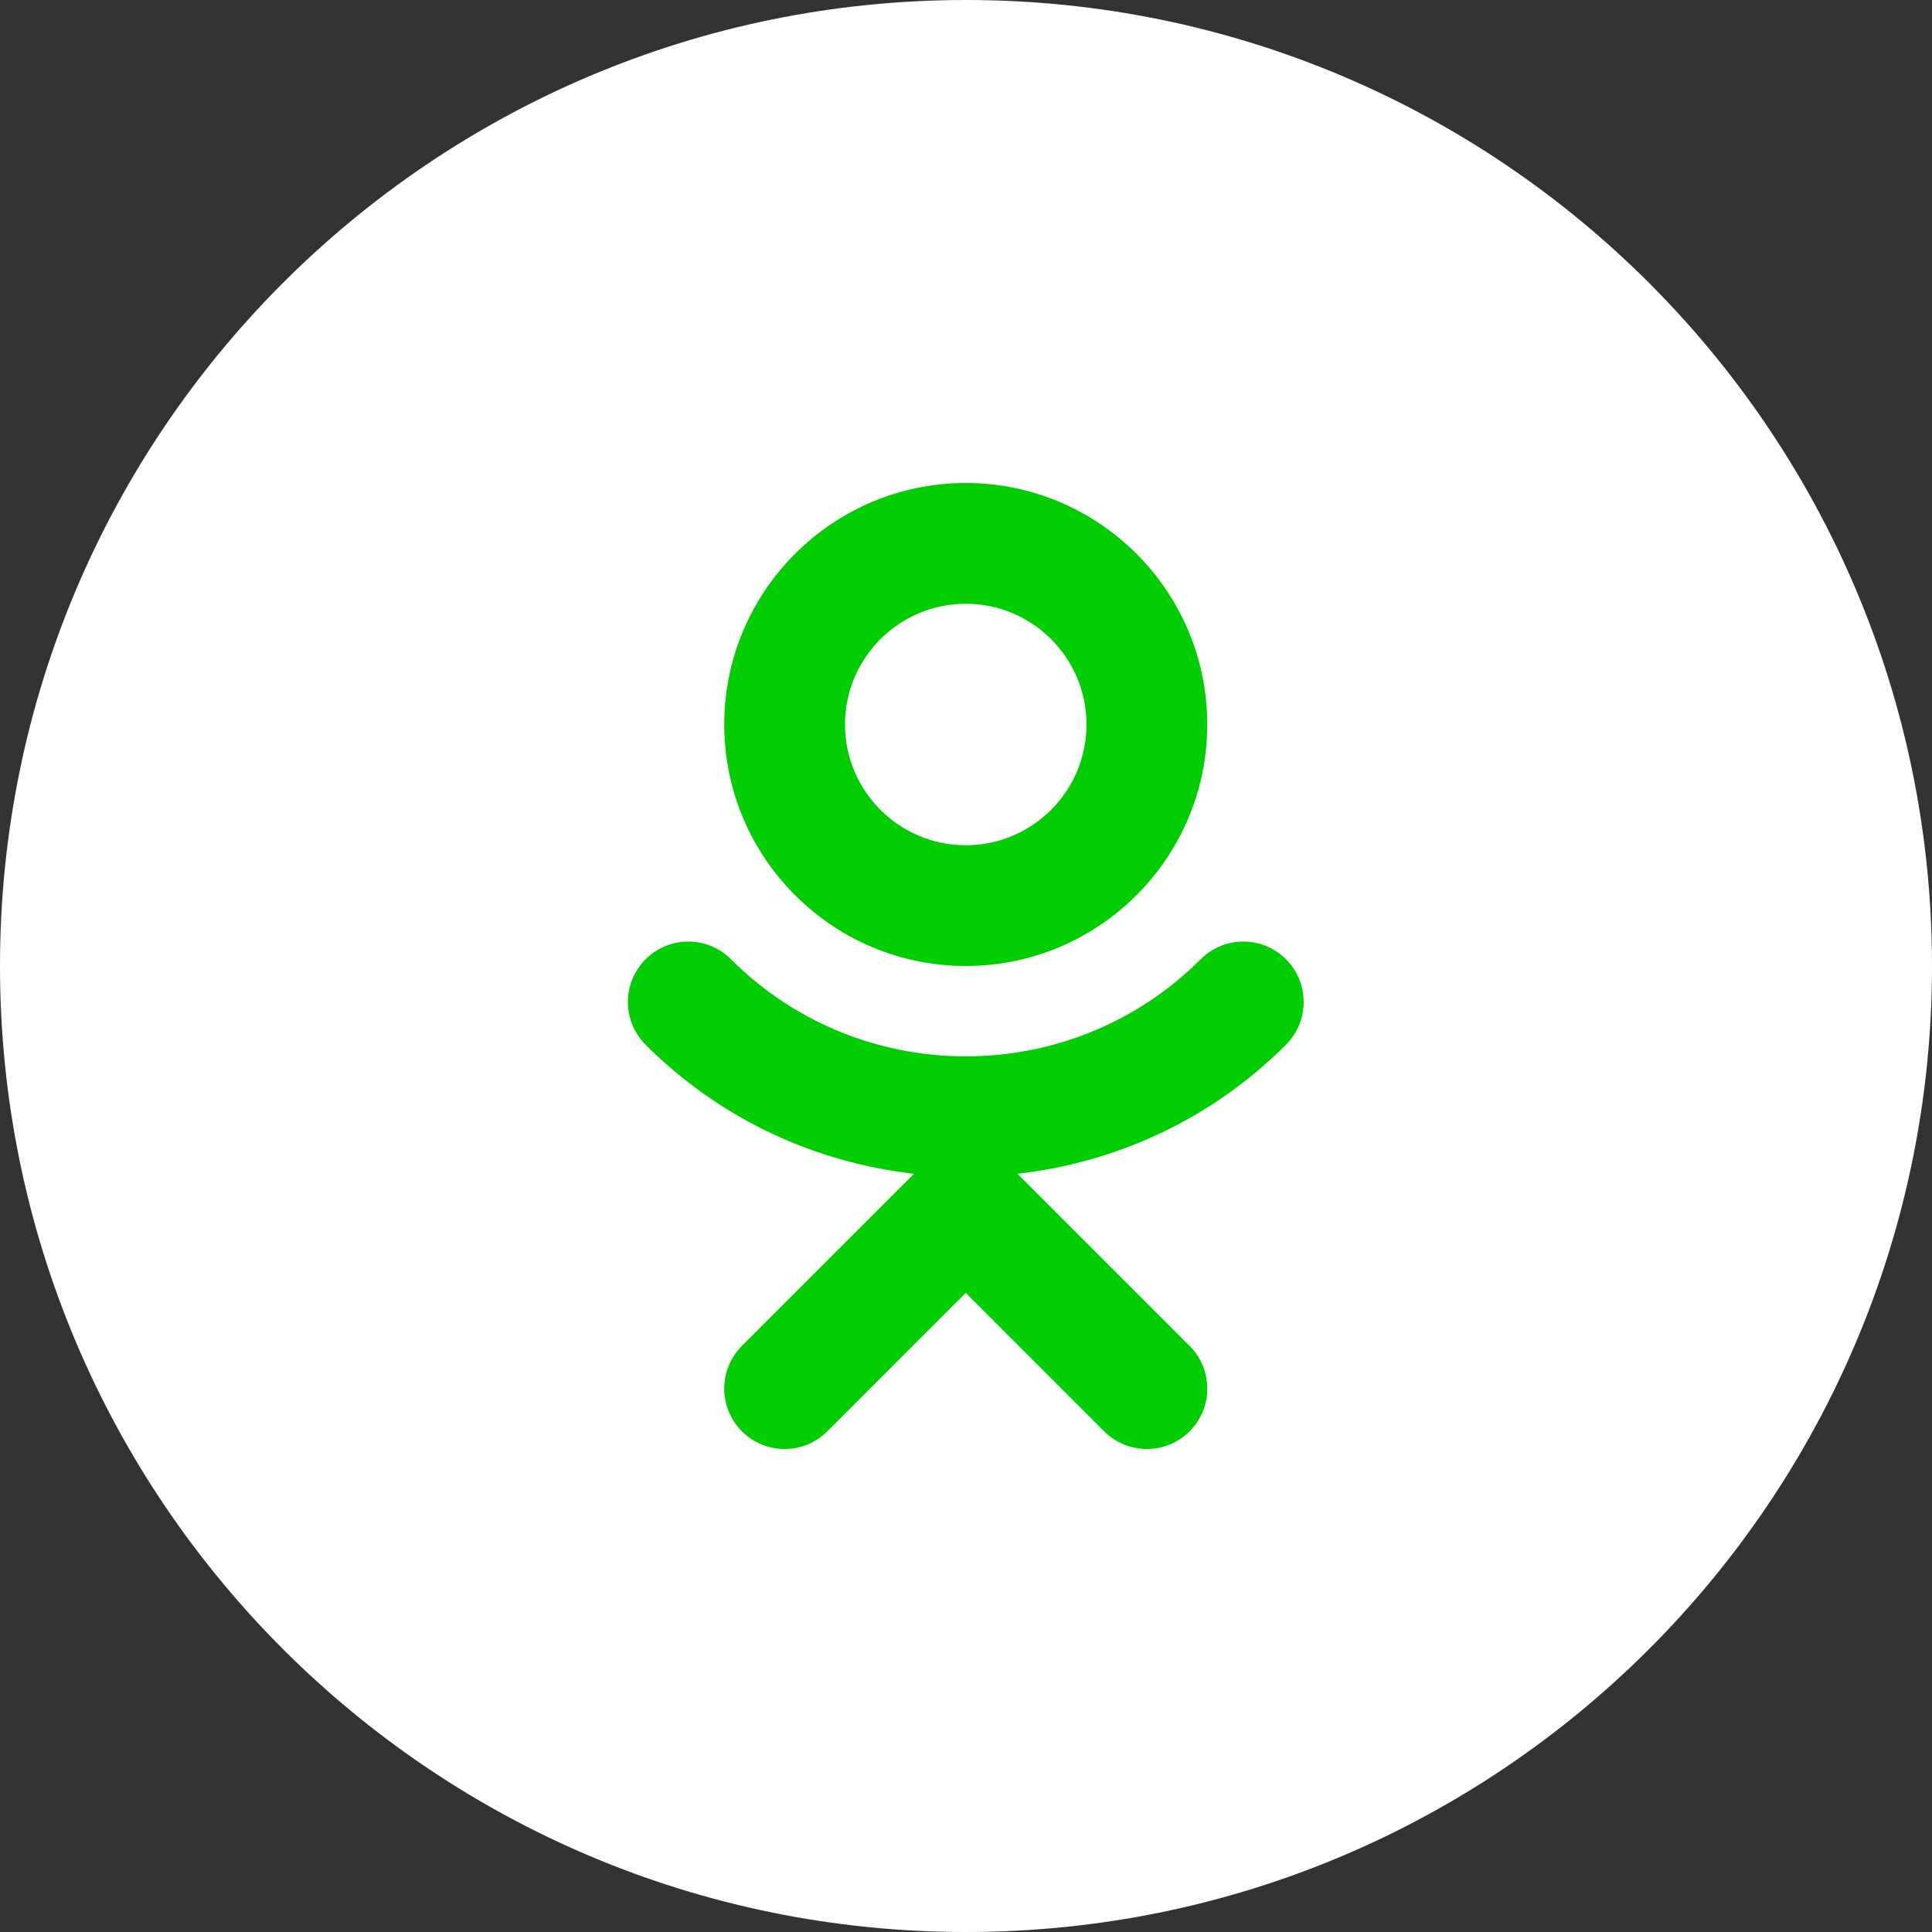
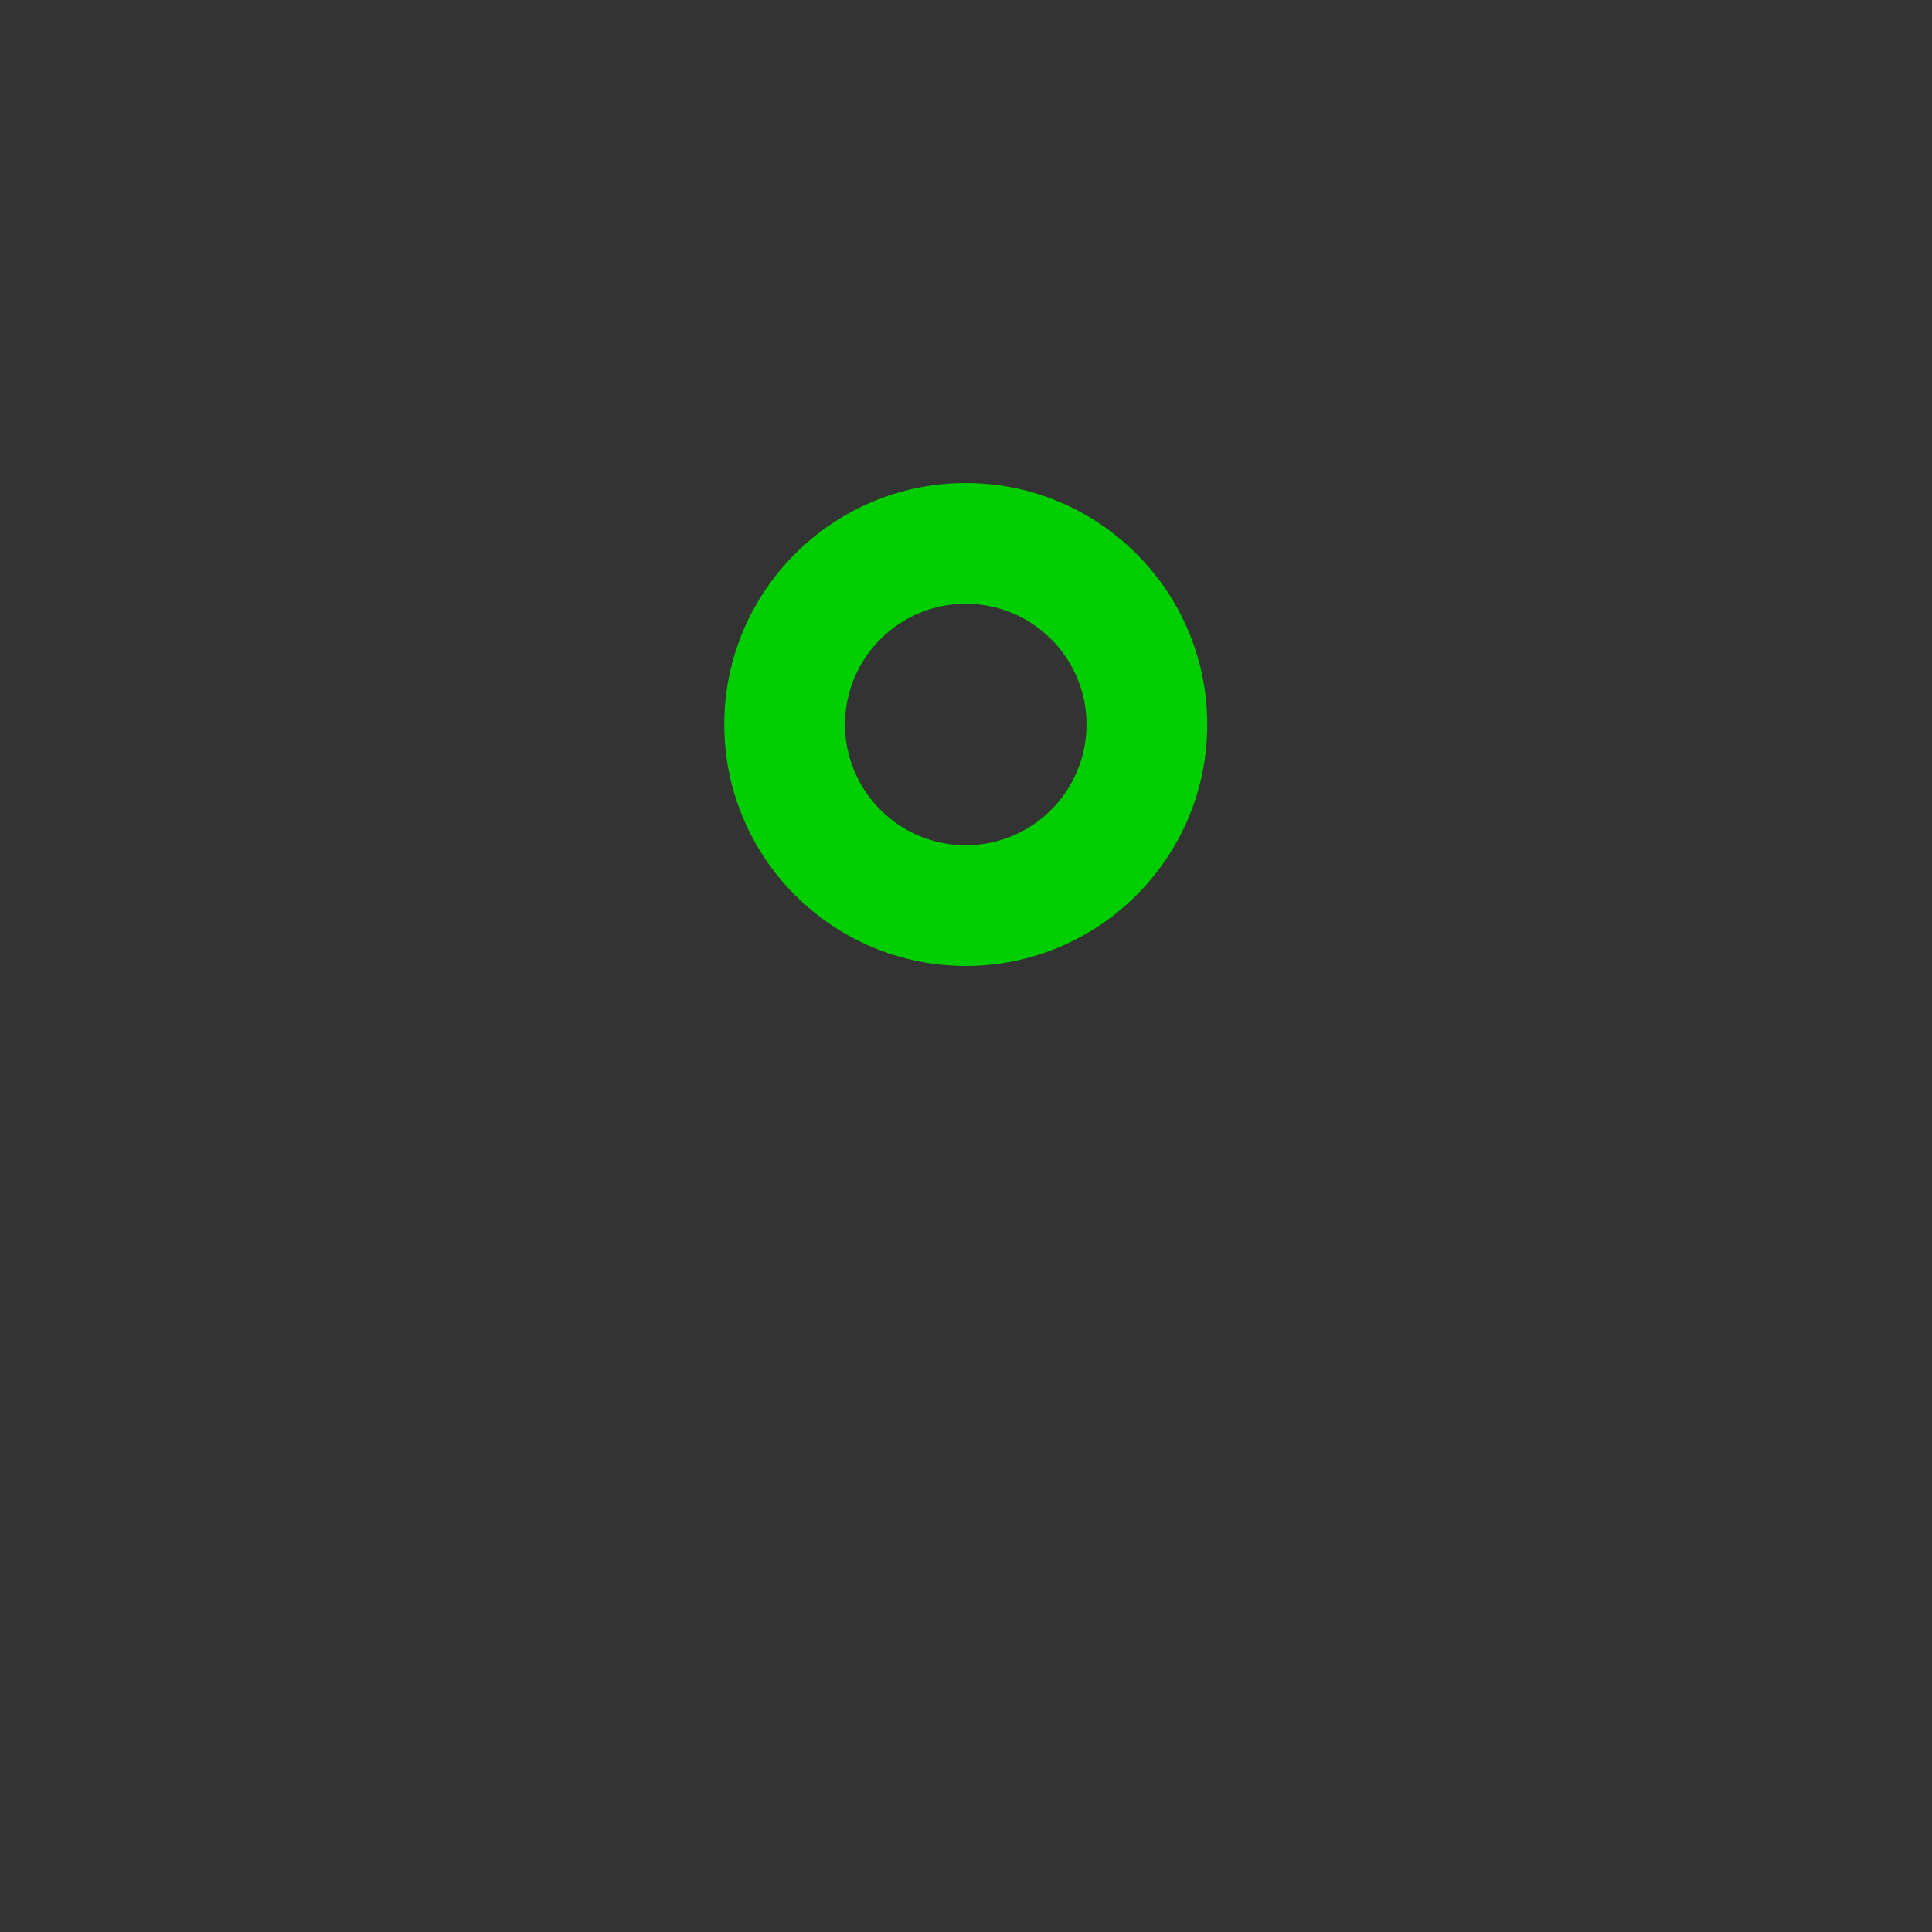
<svg xmlns="http://www.w3.org/2000/svg" xmlns:ns1="http://sodipodi.sourceforge.net/DTD/sodipodi-0.dtd" xmlns:ns2="http://www.inkscape.org/namespaces/inkscape" width="40" height="40" viewBox="0 0 40 40" fill="none" version="1.1" id="svg8" ns1:docname="ok white.svg" ns2:version="0.92.4 (5da689c313, 2019-01-14)">
  <rect x="0" y="0" width="40" height="40" fill="#333333" stroke="none" />
  <defs id="defs12" />
  <ns1:namedview pagecolor="#ffffff" bordercolor="#666666" borderopacity="1" objecttolerance="10" gridtolerance="10" guidetolerance="10" ns2:pageopacity="0" ns2:pageshadow="2" ns2:window-width="1920" ns2:window-height="986" id="namedview10" showgrid="false" ns2:zoom="5.9" ns2:cx="20" ns2:cy="20" ns2:window-x="-11" ns2:window-y="-11" ns2:window-maximized="1" ns2:current-layer="svg8" />
-   <path d="M40 20C40 31.046 31.046 40 20 40C8.954 40 0 31.046 0 20C0 8.954 8.954 0 20 0C31.046 0 40 8.954 40 20Z" fill="white" id="path2" />
  <path d="M19.995 10C17.238 10 14.995 12.242 14.995 15C14.995 17.757 17.238 20 19.995 20C22.753 20 24.995 17.757 24.995 15C24.995 12.242 22.753 10 19.995 10ZM19.995 17.5C18.617 17.5 17.495 16.379 17.495 15C17.495 13.621 18.617 12.5 19.995 12.5C21.374 12.5 22.495 13.621 22.495 15C22.495 16.379 21.374 17.5 19.995 17.5Z" fill="#F40000" id="path4" style="fill:#00ce00;fill-opacity:1" />
-   <path d="M26.625 19.861C26.136 19.372 25.346 19.372 24.858 19.861C22.178 22.541 17.815 22.541 15.134 19.861C14.645 19.372 13.855 19.372 13.367 19.861C12.878 20.35 12.878 21.14 13.367 21.63C14.921 23.185 16.893 24.071 18.925 24.302L15.361 27.866C14.873 28.355 14.873 29.145 15.361 29.634C15.85 30.122 16.64 30.122 17.129 29.634L19.995 26.767L22.861 29.634C23.105 29.877 23.425 30 23.745 30C24.065 30 24.385 29.877 24.629 29.634C25.118 29.145 25.118 28.355 24.629 27.866L21.065 24.302C23.098 24.071 25.069 23.185 26.624 21.63C27.113 21.141 27.113 20.35 26.625 19.861Z" fill="#F40000" id="path6" style="fill:#00ce00;fill-opacity:1" />
</svg>